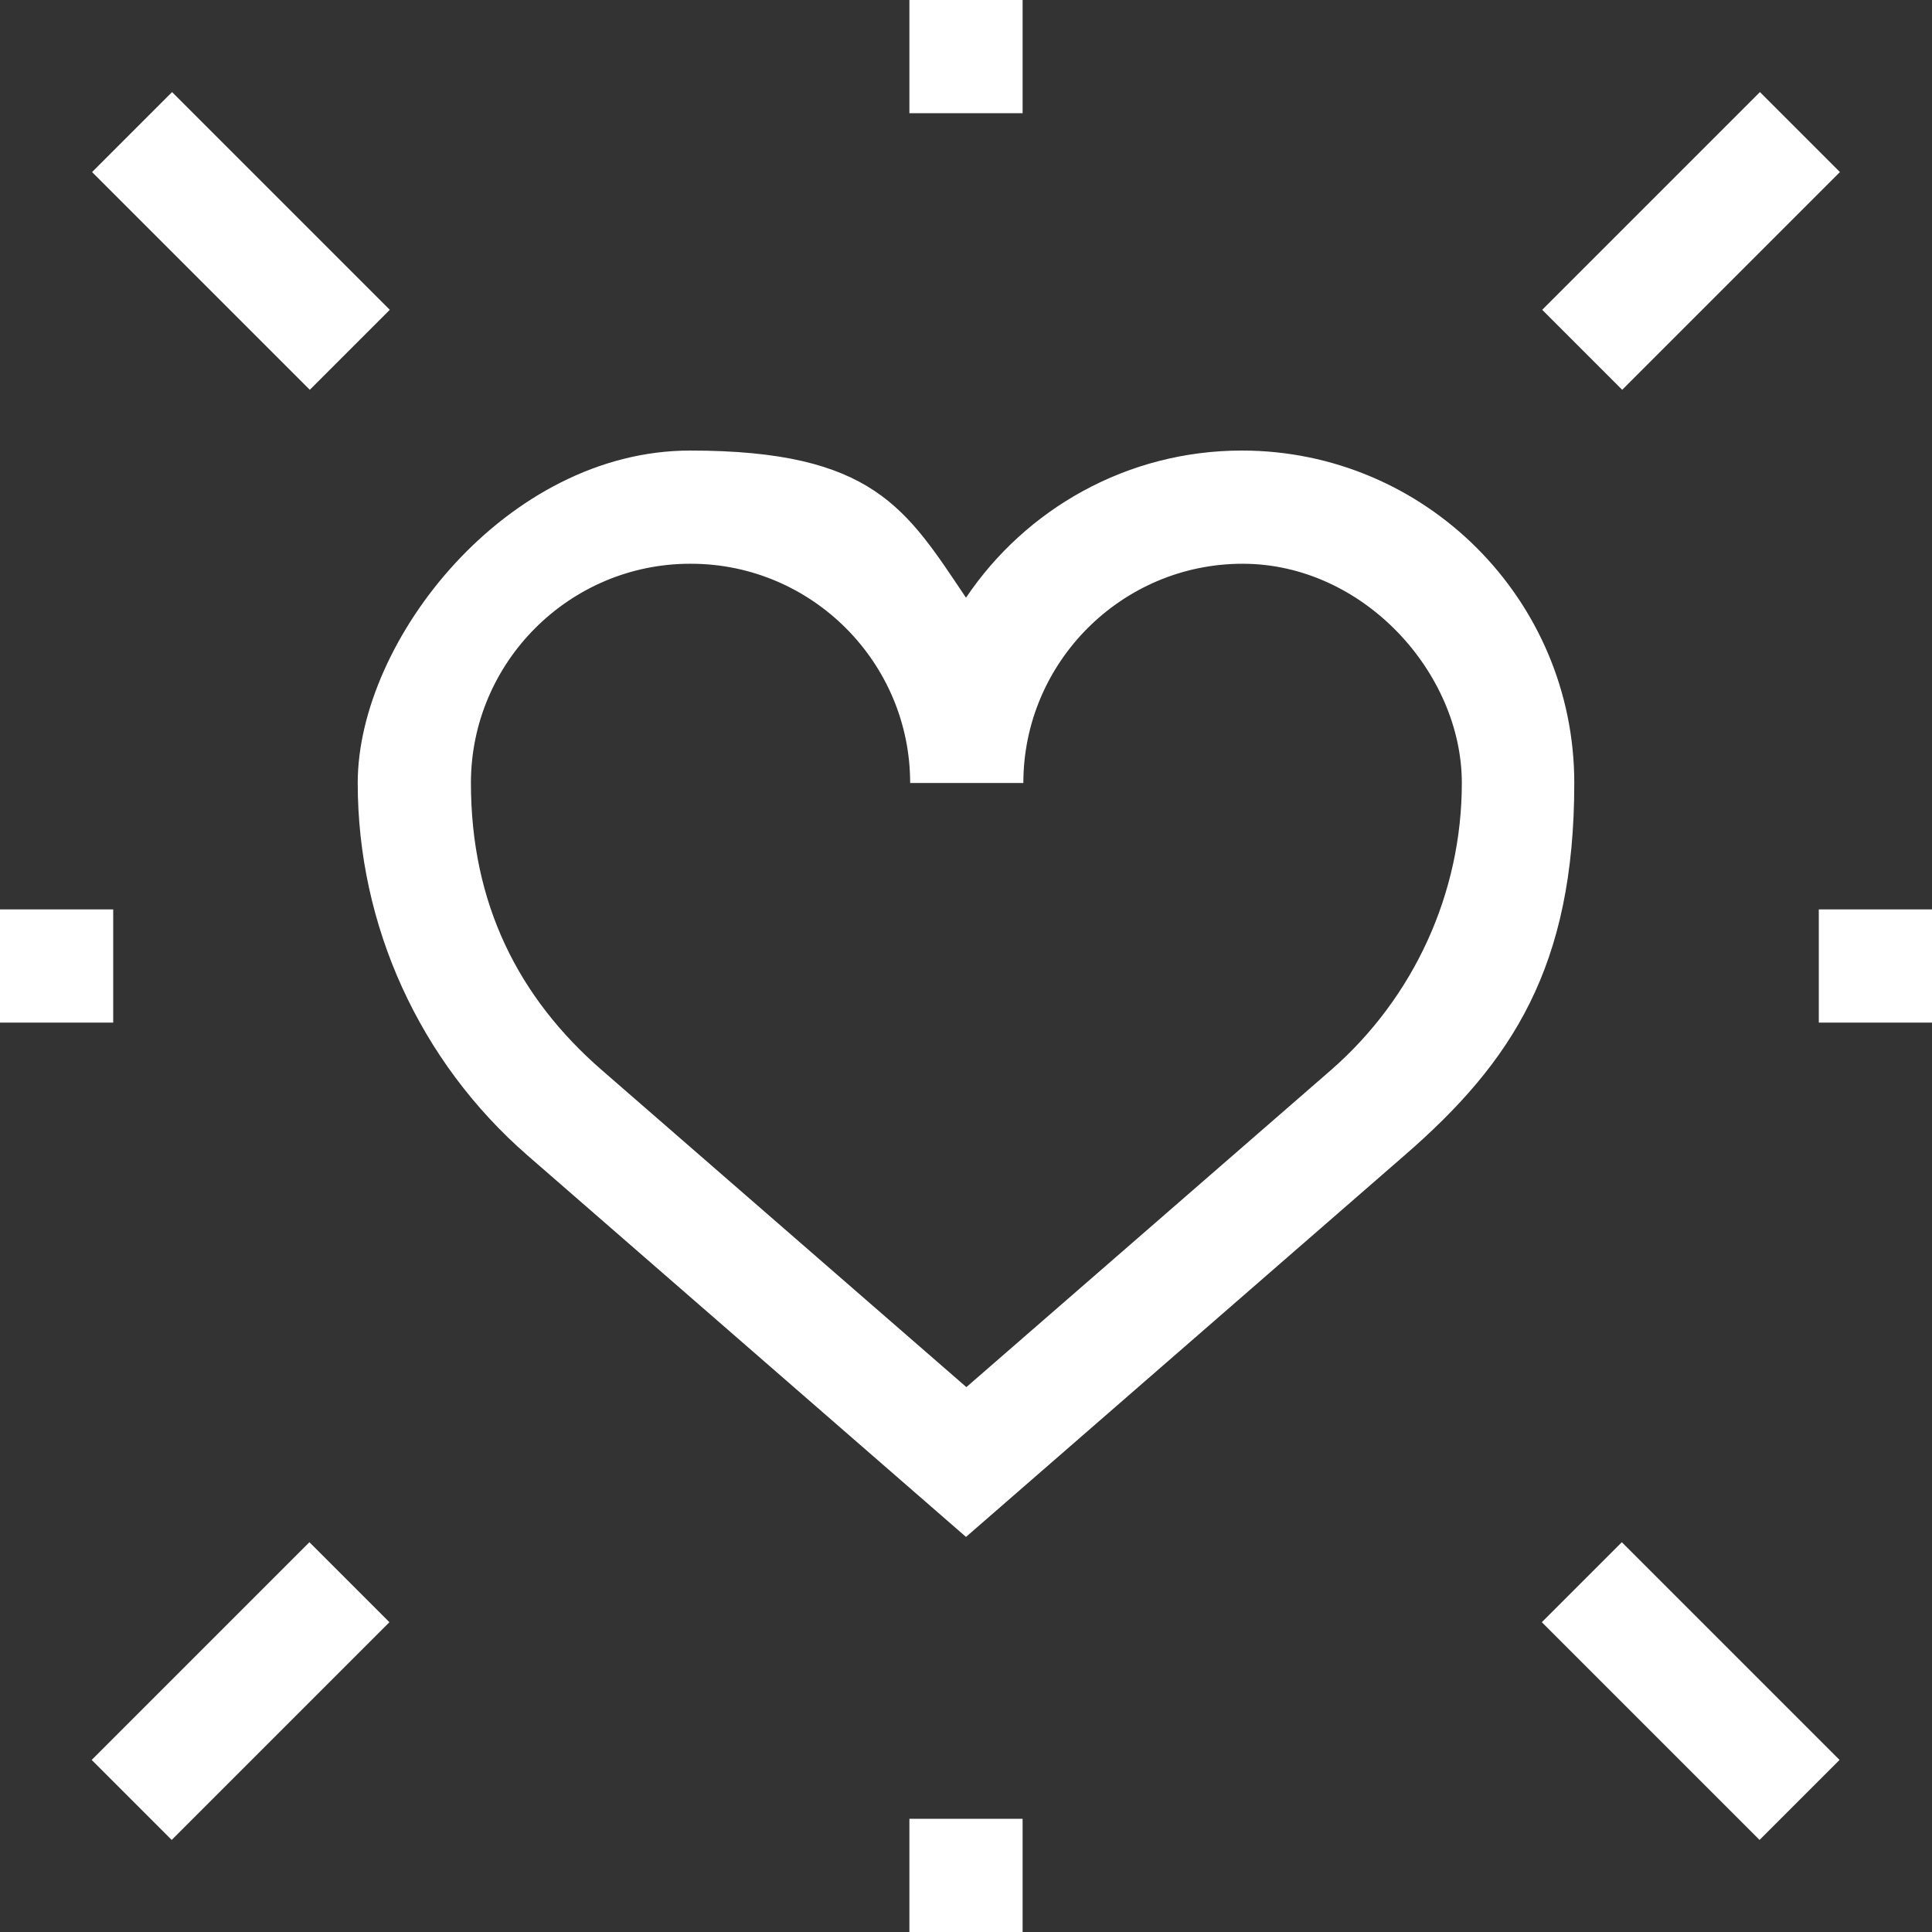
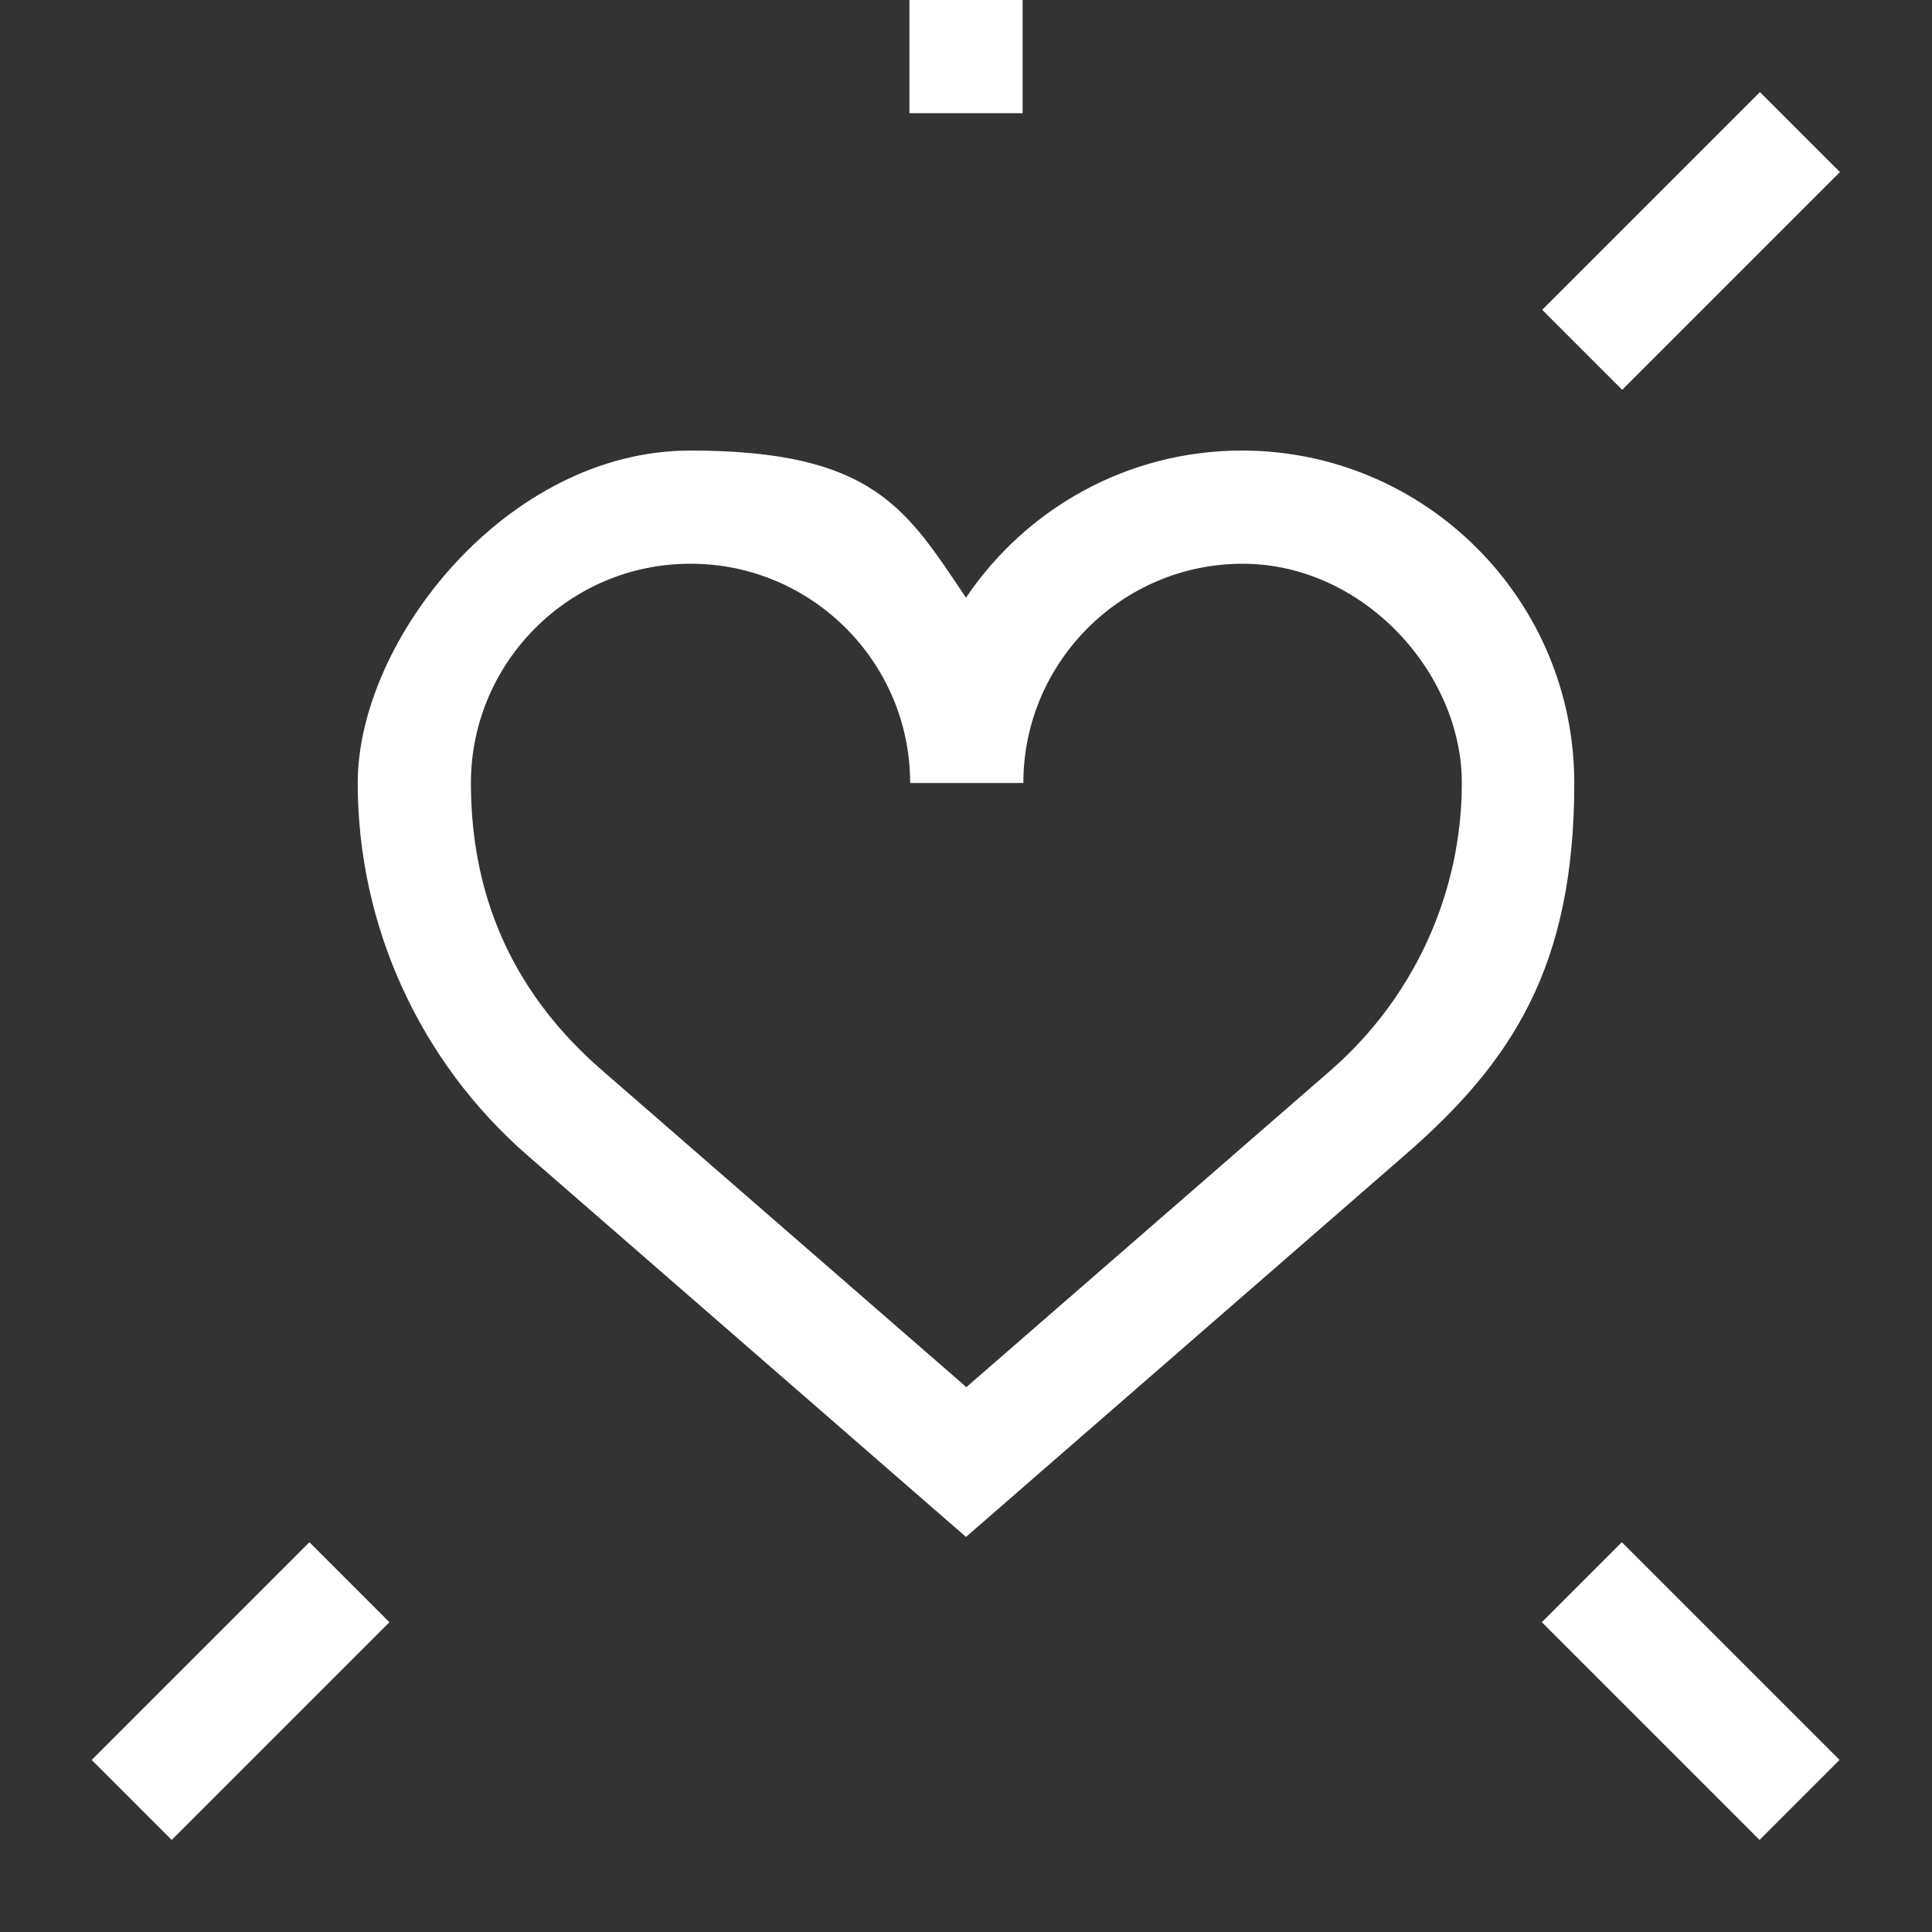
<svg xmlns="http://www.w3.org/2000/svg" viewBox="0 0 512 512">
  <rect x="0" y="0" width="512" height="512" fill="#333333" stroke="none" />
  <defs>
    <style>      .cls-1 {        fill: #fff;      }    </style>
  </defs>
  <g>
    <g id="Capa_1">
      <g>
        <g>
          <path class="cls-1" d="M256,407.3l-116.2-101.1c-28.6-24.9-45-60.9-45-98.7s39.5-88.1,88.1-88.1,57.3,15.5,73.1,39c15.8-23.5,42.7-39,73.1-39,48.6,0,88.1,39.5,88.1,88.1s-16.4,73.9-45,98.7l-116.2,101.1ZM182.9,149.4c-32,0-58.1,26.1-58.1,58.1s12.6,56.9,34.7,76.1l96.6,84,96.6-84c22-19.2,34.7-46.9,34.7-76.1s-26.1-58.1-58.1-58.1-58.1,26.1-58.1,58.1h-30c0-32-26.1-58.1-58.1-58.1Z" />
          <path class="cls-1" d="M241,0h30v30h-30V0Z" />
-           <path class="cls-1" d="M241,482h30v30h-30v-30Z" />
-           <path class="cls-1" d="M482,241h30v30h-30v-30Z" />
          <path class="cls-1" d="M408.7,82.1l57.7-57.7,21.2,21.2-57.7,57.7-21.2-21.2Z" />
          <path class="cls-1" d="M24.3,466.4l57.7-57.7,21.2,21.2-57.7,57.7-21.2-21.2Z" />
          <path class="cls-1" d="M408.6,429.9l21.2-21.2,57.7,57.7-21.2,21.2-57.7-57.7Z" />
-           <path class="cls-1" d="M24.4,45.6l21.2-21.2,57.7,57.7-21.2,21.2L24.4,45.6Z" />
+           <path class="cls-1" d="M24.4,45.6L24.4,45.6Z" />
        </g>
-         <path class="cls-1" d="M0,241h30v30H0v-30Z" />
      </g>
    </g>
  </g>
</svg>